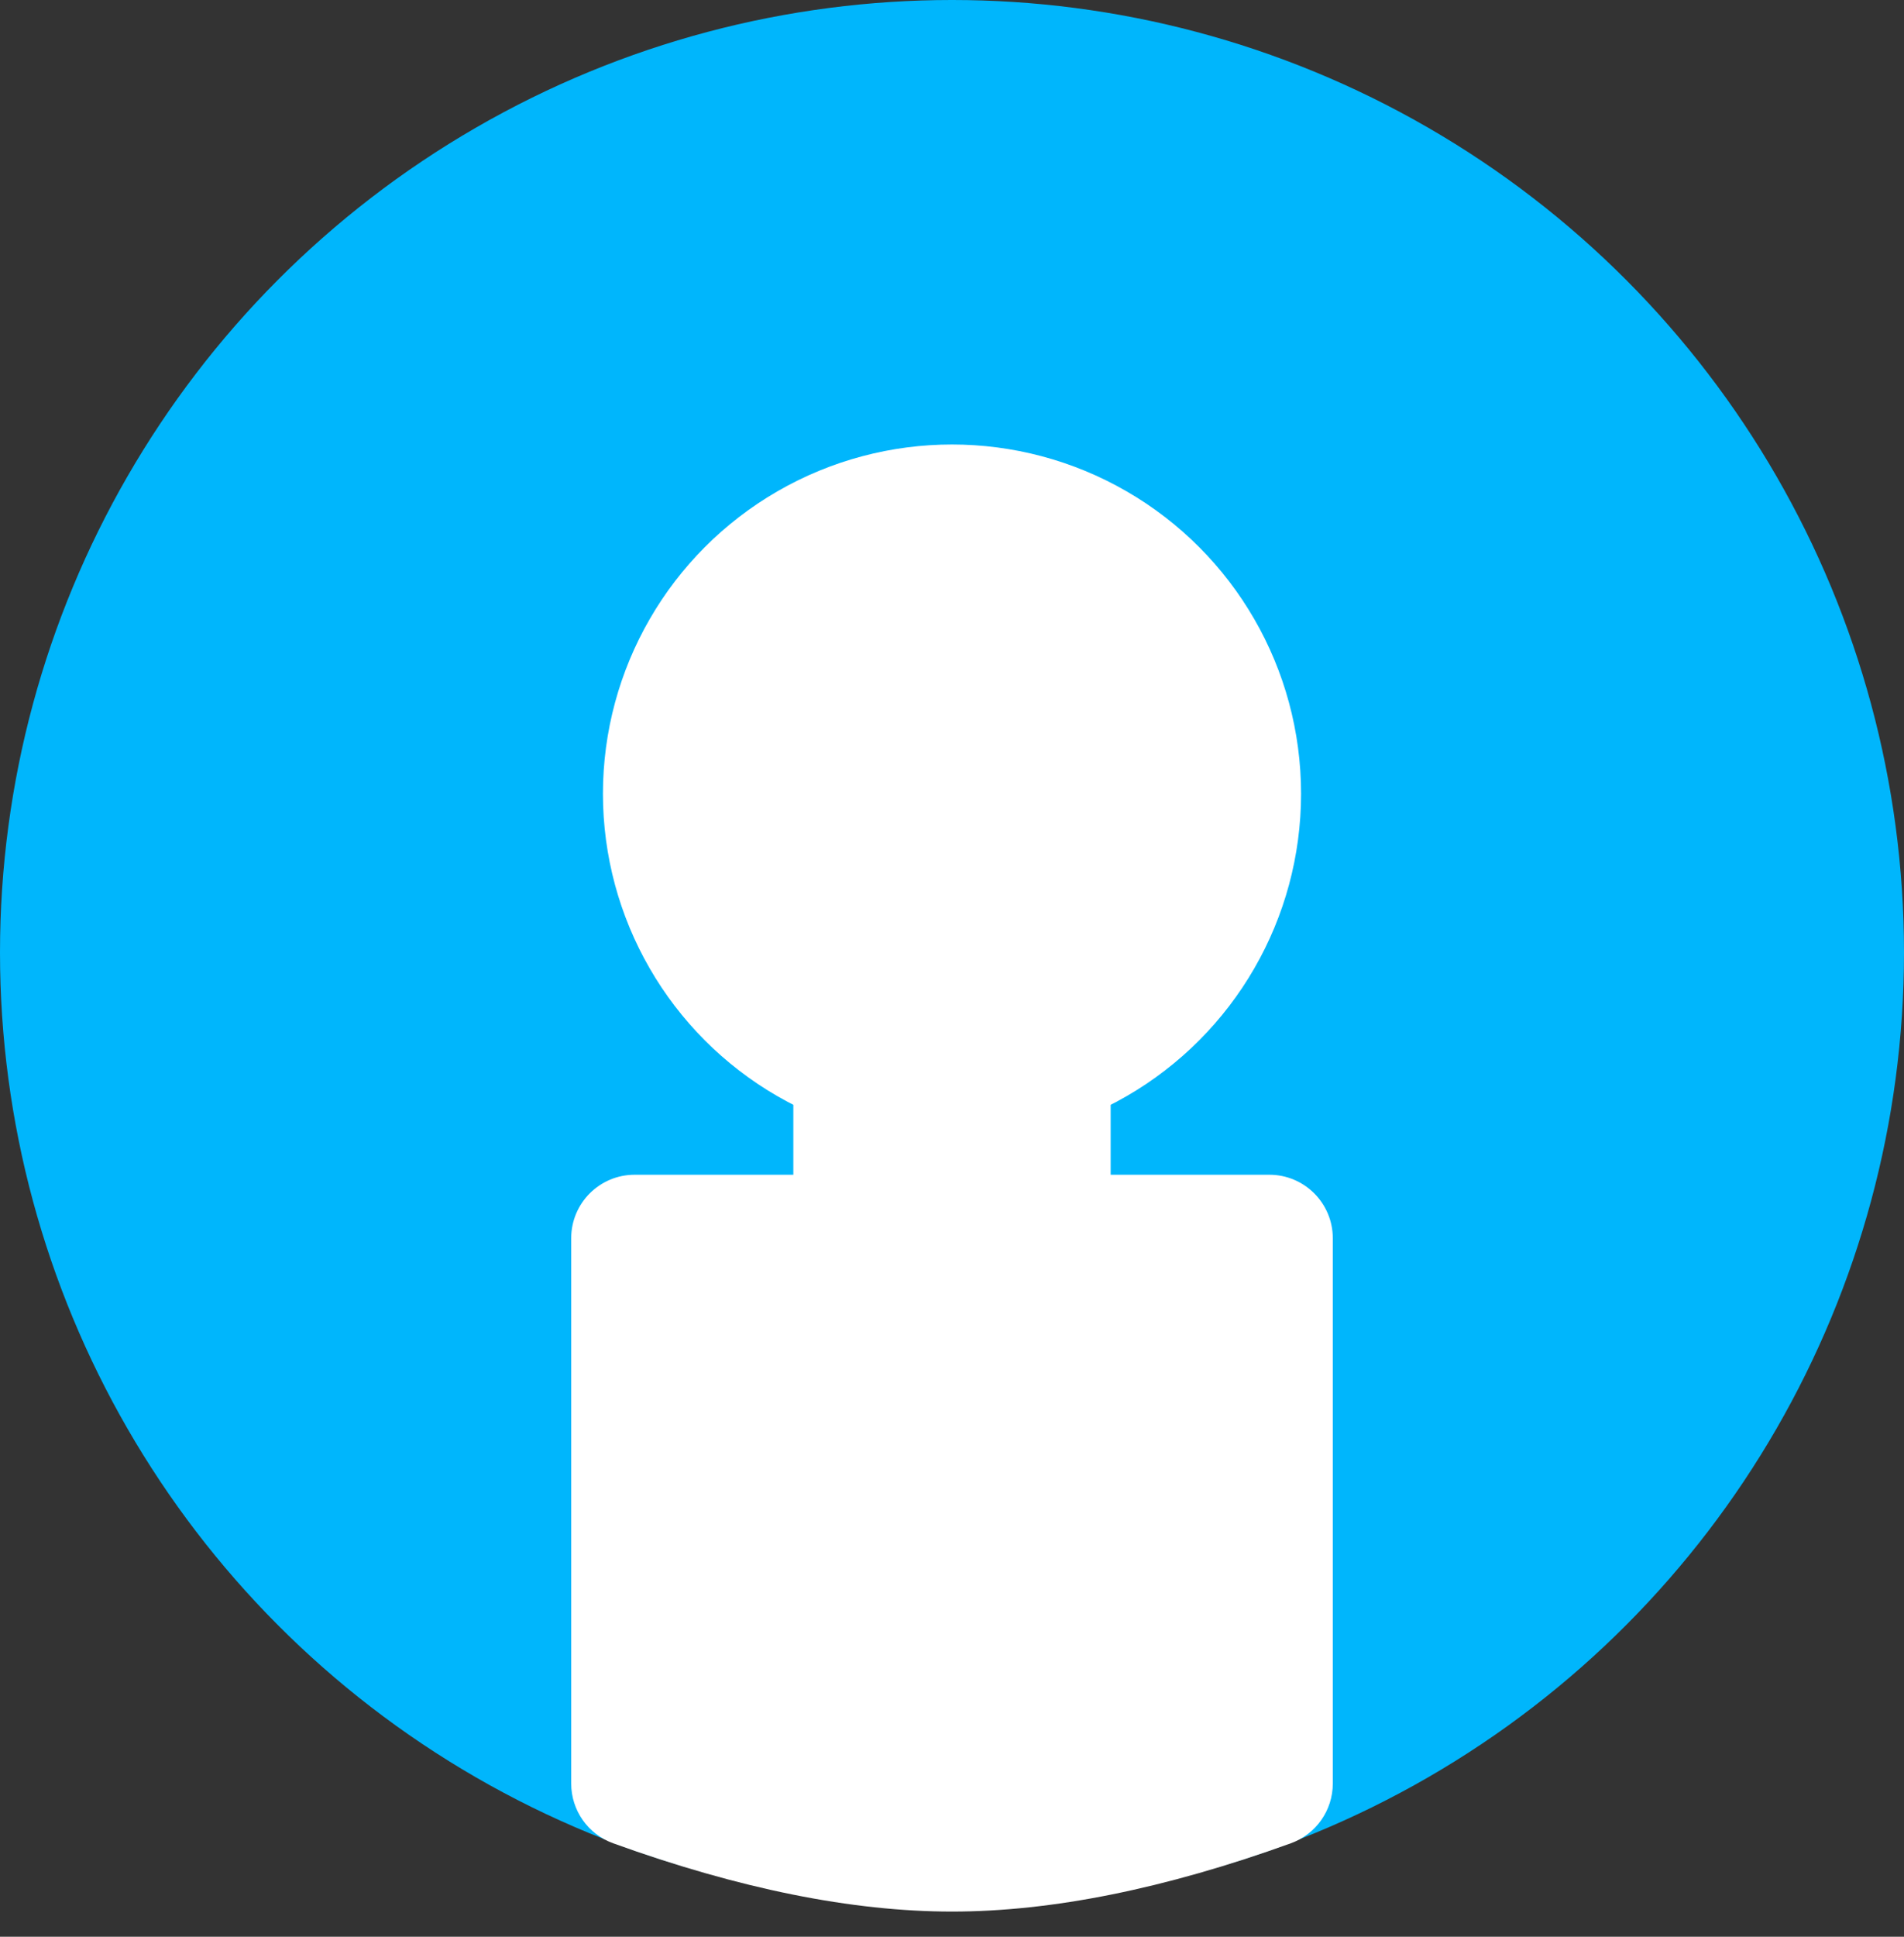
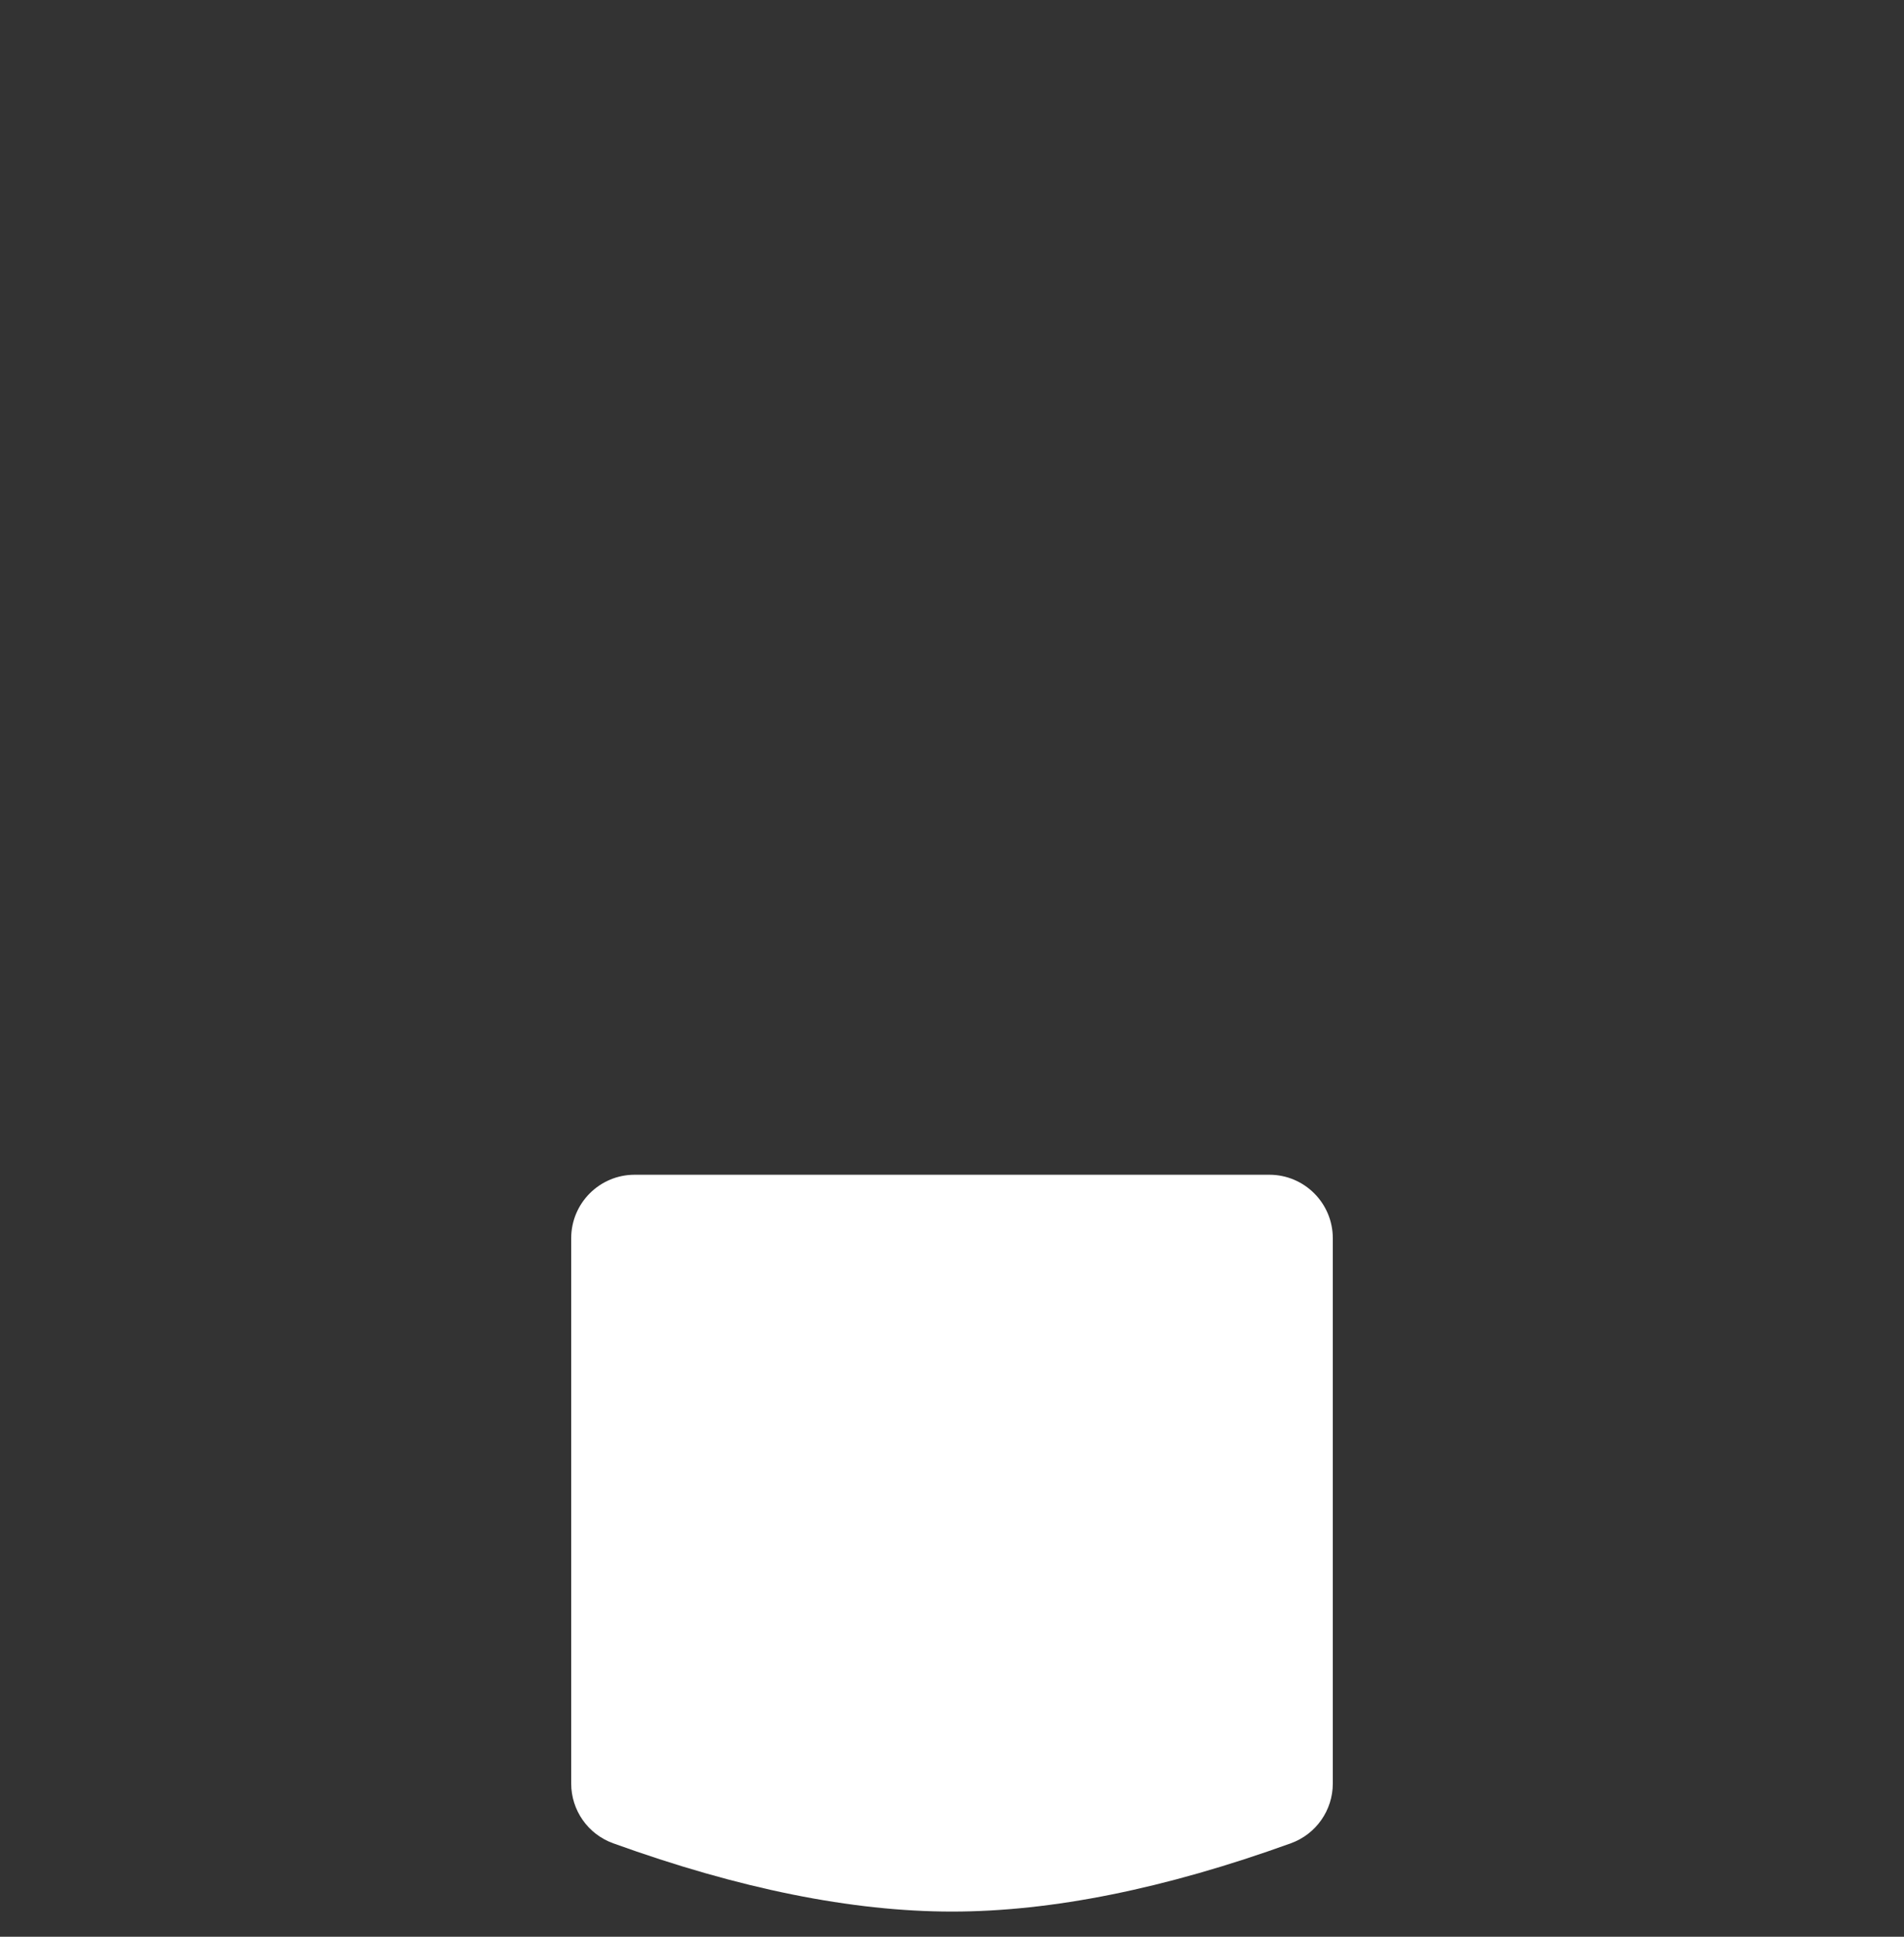
<svg xmlns="http://www.w3.org/2000/svg" width="60px" height="61px" viewBox="0 0 60 61" version="1.1">
  <rect x="0" y="0" width="60" height="61" fill="#333333" stroke="none" />
  <title>Group 7</title>
  <desc>Created with Sketch.</desc>
  <g id="Design" stroke="none" stroke-width="1" fill="none" fill-rule="evenodd">
    <g id="Profile-Page" transform="translate(-105, -387)">
      <g id="Group-7" transform="translate(105, 387)">
-         <circle id="Oval" fill="#00B6FC" cx="30" cy="30" r="30" />
-         <circle id="Oval" fill="#FFFFFF" cx="30" cy="25" r="11" />
-         <path d="M25,34 L35,34 L35,59.595 C32.803,59.879 31.136,60.021 30,60.021 C28.864,60.021 27.197,59.879 25,59.595 L25,34 Z" id="Rectangle" fill="#FFFFFF" />
        <path d="M20,37 L40,37 C41.105,37 42,37.895 42,39 C42,39 42,39 42,39 L42,56.175 C42,57.017 41.472,57.77 40.679,58.056 C36.707,59.49 33.147,60.207 30,60.207 C26.853,60.207 23.293,59.49 19.321,58.056 L19.321,58.056 C18.528,57.77 18,57.017 18,56.175 L18,39 C18,37.895 18.895,37 20,37 Z" id="Rectangle" fill="#FFFFFF" />
      </g>
    </g>
  </g>
</svg>